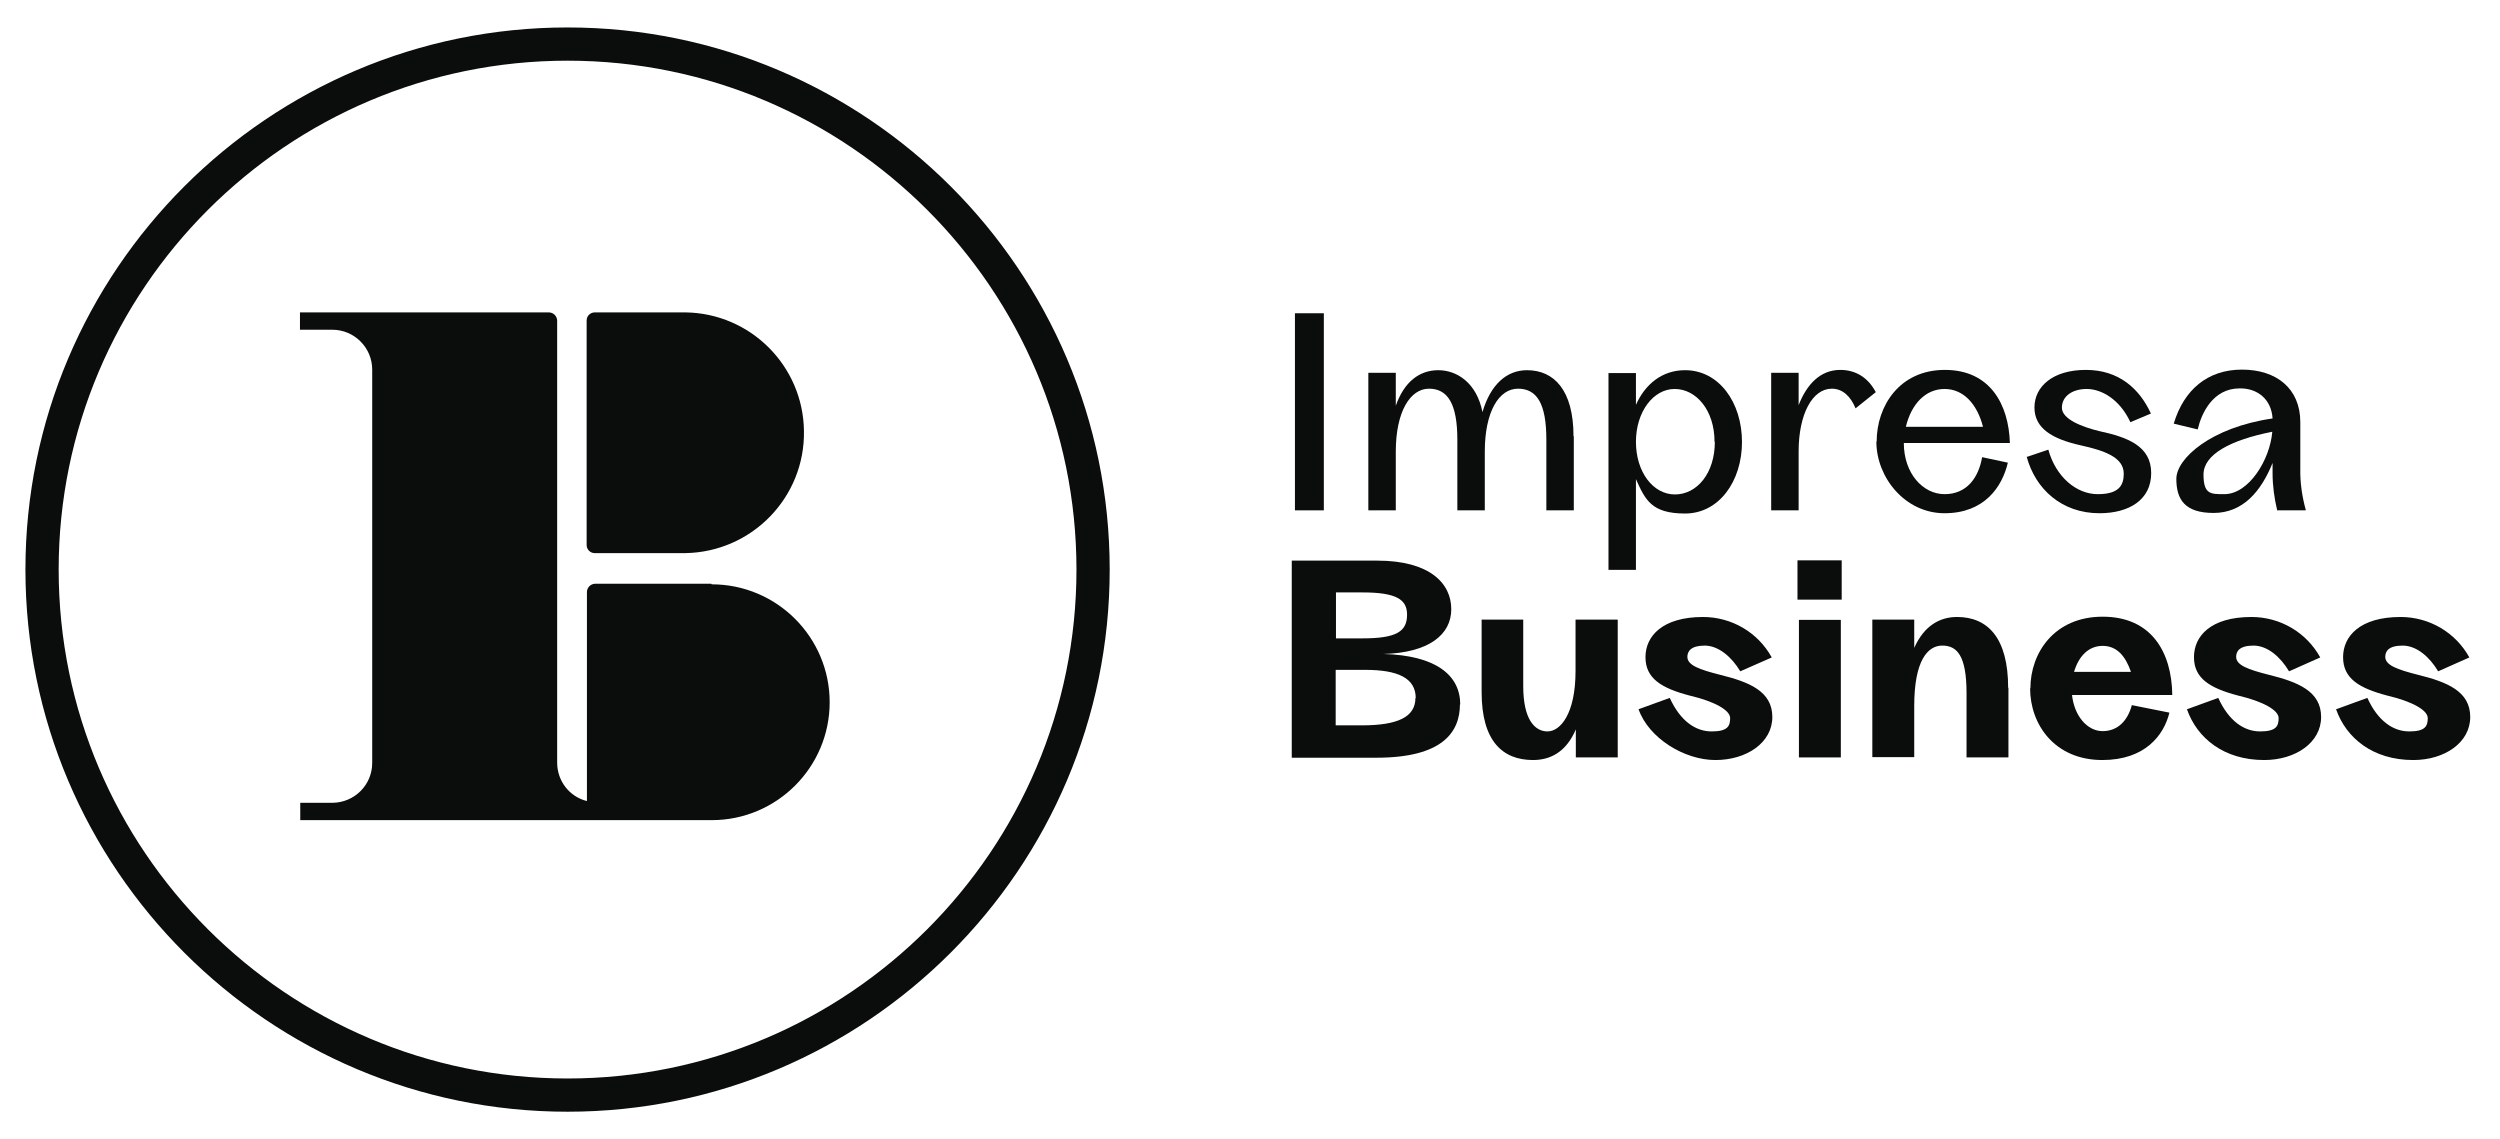
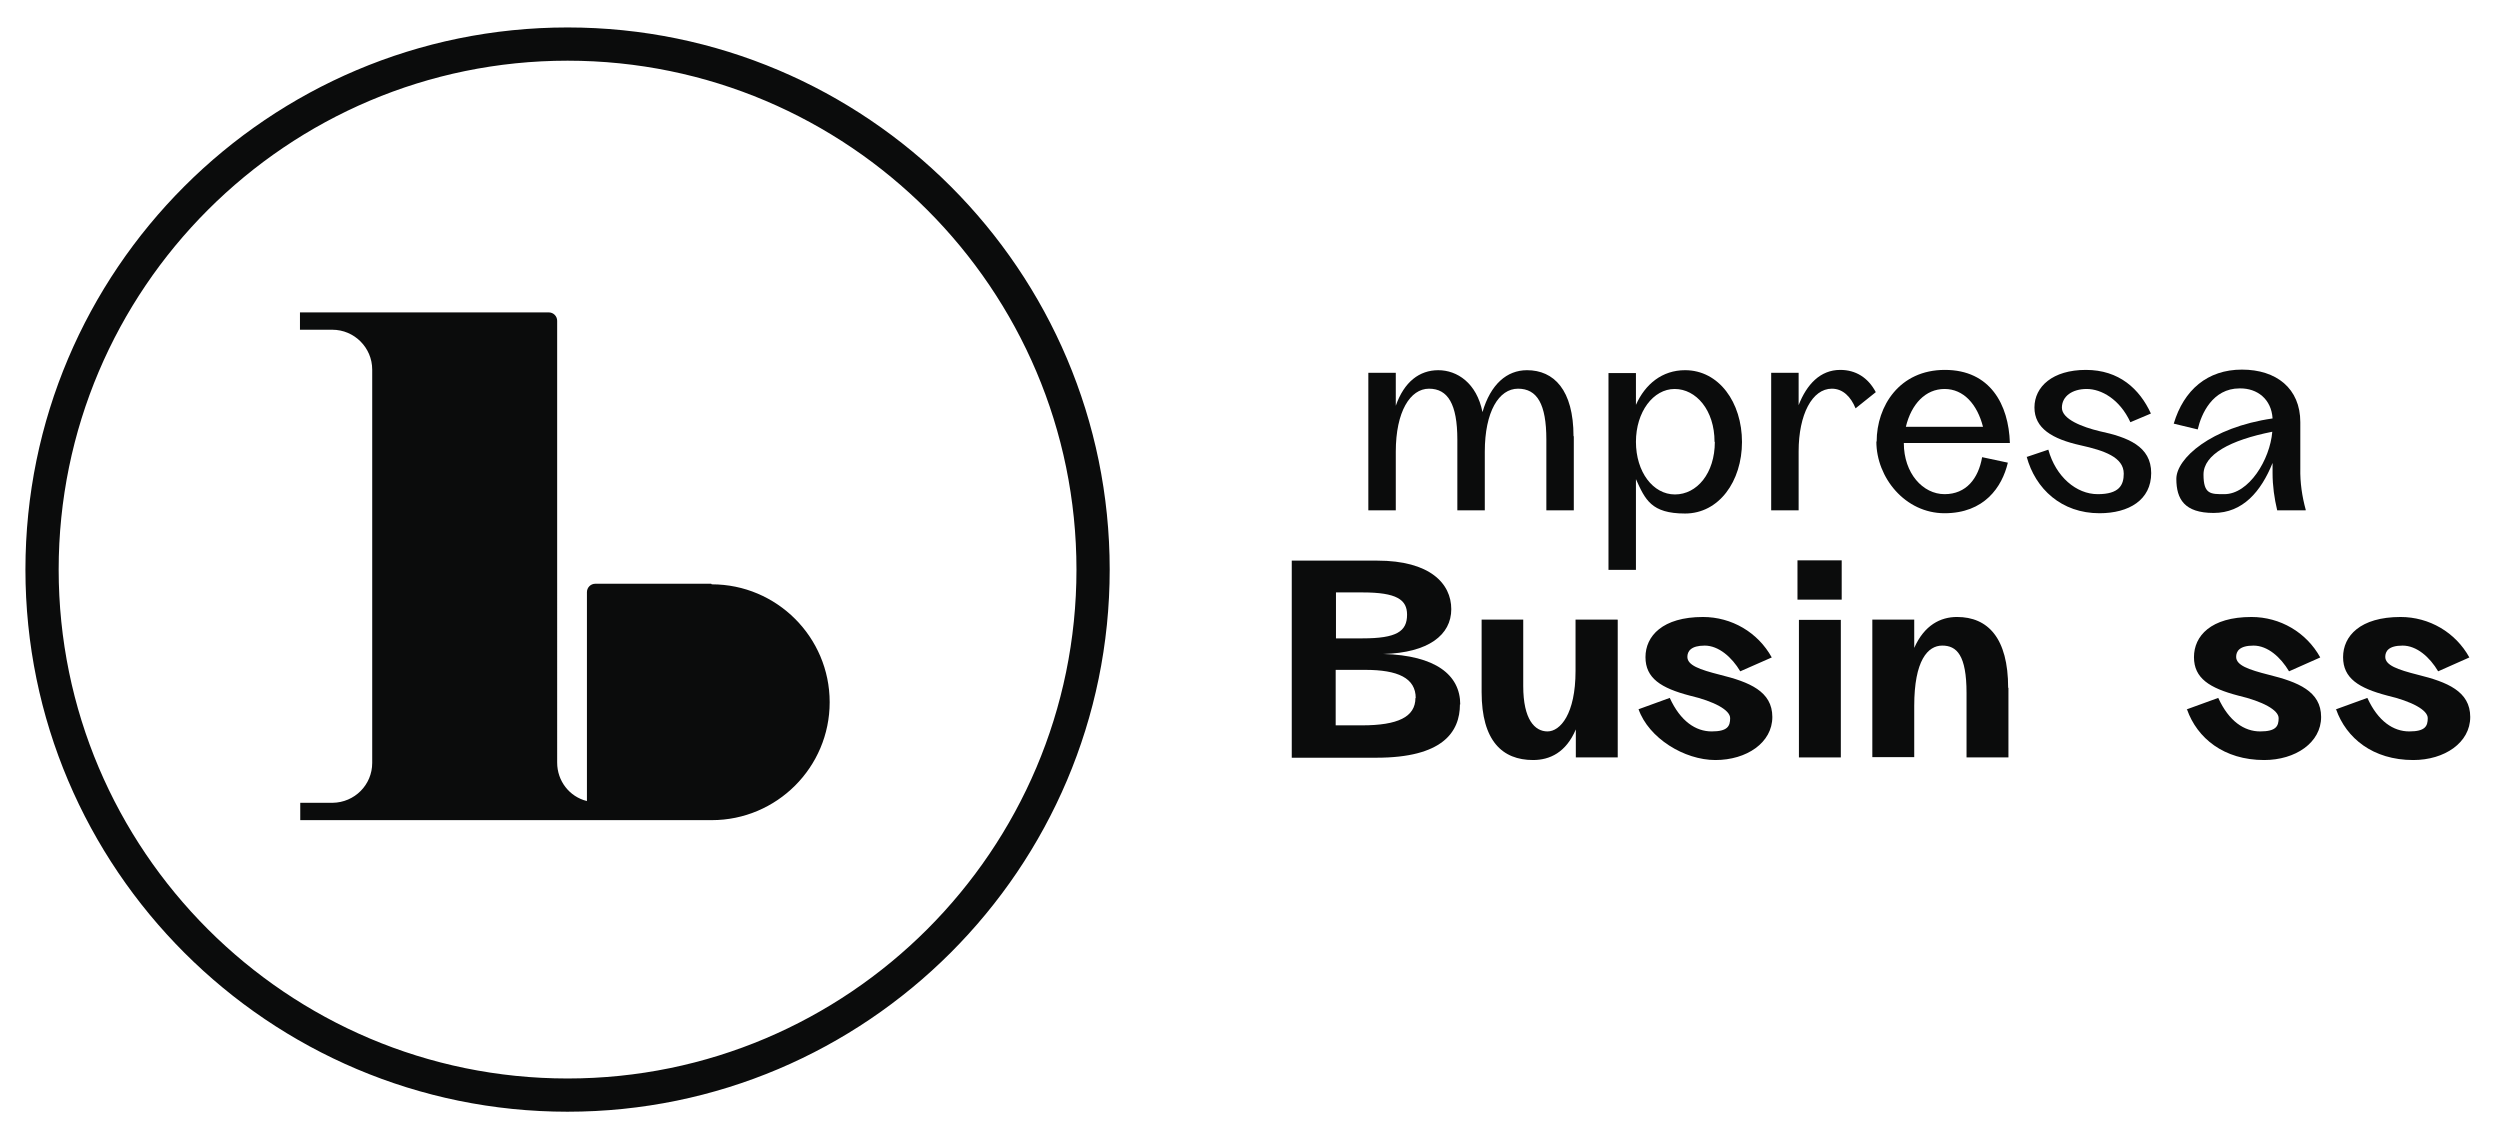
<svg xmlns="http://www.w3.org/2000/svg" viewBox="0 0 865.1 394.2">
  <g>
    <g id="Layer_1">
      <g style="isolation: isolate;">
        <g id="Livello_1">
          <g style="mix-blend-mode: multiply;">
-             <path d="M448.1,108.4h10v68.2h-10v-68.2Z" style="fill: #0b0c0c;" />
+             <path d="M448.1,108.4h10h-10v-68.2Z" style="fill: #0b0c0c;" />
            <path d="M544.6,150.9v25.7h-9.5v-24.5c0-12.3-3.2-17.6-9.8-17.6s-11.5,7.9-11.5,21.8v20.3h-9.5v-24.5c0-12.3-3.3-17.6-9.8-17.6s-11.5,7.9-11.5,21.8v20.3h-9.5v-47.6h9.5v11.4c2.9-8.3,8.2-12.3,14.7-12.3s13.3,4.4,15.3,14.5c2.8-9.6,8.4-14.5,15.4-14.5,9.3,0,16.1,6.8,16.1,22.9Z" style="fill: #0b0c0c;" />
            <path d="M602.8,152.9c0,13.7-8,24.8-19.7,24.8s-13.8-4.8-17-11.9v31.4h-9.5v-68.1h9.5v11c3.2-7.2,9.1-12,17-12,11.7,0,19.7,11.1,19.7,24.9ZM593.3,152.9c0-11-6.4-18.3-13.8-18.3s-13.4,7.9-13.4,18.3,5.9,18.2,13.5,18.2,13.8-7.3,13.8-18.2Z" style="fill: #0b0c0c;" />
            <path d="M649.1,135.7l-7,5.6c-1.6-3.9-4.3-6.8-8.2-6.8-6.8,0-11.5,8.9-11.5,21.7v20.4h-9.5v-47.6h9.5v11.2c2.8-7.2,7.5-12.2,14.4-12.2,5.3,0,9.6,2.6,12.3,7.7Z" style="fill: #0b0c0c;" />
            <path d="M649.4,152.8c0-12.3,7.9-24.8,23.6-24.8s22.1,12,22.5,25.3h-36.7c0,10.5,6.6,17.7,14.1,17.7s11.7-5.4,13-12.8l8.9,1.9c-2,8.5-8.2,17.5-21.9,17.5s-23.6-12.4-23.6-24.8ZM686.2,147.7c-2-7.8-6.7-13.1-13.3-13.1s-11.5,5.2-13.4,13.1h26.7Z" style="fill: #0b0c0c;" />
            <path d="M701.4,158.1l7.4-2.5c2.6,9.4,9.7,15.4,17.1,15.4s9-3.1,9-7.1c0-5.7-6.8-8-14.9-9.8-9.9-2.2-16-5.9-16-13.1s6.3-13,17.8-13,18.6,6.6,22.5,15.1l-7.1,3c-3.7-8-10.1-11.5-15.1-11.5s-8.6,2.5-8.6,6.5,7.2,6.7,13,8.1c9.8,2.1,17.9,5.2,17.9,14.5s-7.7,13.9-17.9,13.9c-13.1,0-22.2-8.4-25.2-19.6Z" style="fill: #0b0c0c;" />
            <path d="M797.8,176.6h-9.8c-1-4.2-1.6-8.5-1.6-12.9v-3.5c-4,9.9-10.3,17.3-20.4,17.3s-12.9-4.8-12.9-11.8,11.9-17.8,33.3-20.9c-.4-6.6-5.2-10.5-11.4-10.4-9.4,0-13.3,8.9-14.5,14.2l-8.3-2c3.5-11.7,11.7-18.7,23.6-18.7s20.2,6.5,20.2,18.2v16c-.1,4.9.6,9.7,1.9,14.4ZM786.3,149.4c-14.6,2.9-23.8,7.9-23.8,14.8s2.5,6.8,7.2,6.8c8.5,0,15.8-11.9,16.6-21.6h0Z" style="fill: #0b0c0c;" />
            <path d="M505.2,243.7c0,9.7-6.1,18.5-28.9,18.5h-29.3v-68.2h29.6c18.2,0,25.6,7.9,25.6,16.8s-7.9,15.1-23.5,15.5c18,.5,26.6,7.2,26.6,17.5ZM471.5,205h-9.2v15.9h9.2c11.8,0,15.4-2.4,15.4-8.2,0-5.2-3.6-7.7-15.4-7.7h0ZM489.9,241.6c0-7-6.2-9.8-17.5-9.8h-10.2v19.2h9.1c12.4,0,18.5-2.9,18.5-9.5Z" style="fill: #0b0c0c;" />
            <path d="M559.8,214.5v47.6h-14.5v-9.7c-3.4,8-9,10.6-14.8,10.6-10.6,0-17.8-6.6-17.8-23.5v-25.1h14.4v23c0,11.6,4,15.7,8.4,15.7s9.7-6,9.7-20.9v-17.8h14.5Z" style="fill: #0b0c0c;" />
            <path d="M566.8,245.5l11-4c3.7,8.1,9,11.6,14.5,11.6s6.4-1.8,6.4-4.6-5.5-5.8-14-7.8c-9.9-2.6-15.3-6-15.3-13.3s5.9-13.9,19.9-13.9c9.9,0,19,5.3,23.8,14l-10.9,4.8c-2.9-4.9-7.5-8.9-12.3-8.9s-6,2-6,3.9c0,2.9,4.2,4.4,11.3,6.2,10.1,2.5,18.1,5.7,18.1,14.6s-8.9,14.9-19.7,14.9-23.1-7.6-26.6-17.6Z" style="fill: #0b0c0c;" />
            <path d="M622,193.9h15.3v13.6h-15.3v-13.6ZM622.5,214.5h14.5v47.6h-14.5v-47.6Z" style="fill: #0b0c0c;" />
            <path d="M695,238v24.1h-14.5v-22.3c0-13.1-3.4-16.4-8.4-16.4s-9.7,5.1-9.7,20.9v17.7h-14.5v-47.6h14.5v9.8c3.5-7.9,9.1-10.7,14.8-10.7,10.7,0,17.7,7.3,17.7,24.5Z" style="fill: #0b0c0c;" />
-             <path d="M702.6,238.2c0-12.3,8.3-24.8,25-24.8s23.9,12,24.1,27.1h-34.7c.8,7.3,5.3,12.5,10.6,12.5s8.7-3.7,10.1-9l13,2.6c-1.9,7.8-8.4,16.4-23.2,16.4-16.6,0-25-12.4-25-24.8ZM737.4,232.5c-1.9-5.5-4.9-9-9.8-9s-8.3,3.6-9.9,9h19.8Z" style="fill: #0b0c0c;" />
            <path d="M756.6,245.5l11-4c3.7,8.1,9,11.6,14.5,11.6s6.4-1.8,6.4-4.6-5.5-5.8-14-7.8c-9.9-2.6-15.3-6-15.3-13.3s5.8-13.9,19.9-13.9c9.9,0,19,5.3,23.8,14l-10.8,4.8c-2.9-4.9-7.4-8.9-12.3-8.9s-6,2-6,3.9c0,2.9,4.2,4.4,11.3,6.2,10.1,2.5,18.1,5.7,18.1,14.6s-8.9,14.9-19.7,14.9c-14,0-23.2-7.6-26.7-17.5Z" style="fill: #0b0c0c;" />
            <path d="M808.2,245.5l11-4c3.7,8.1,9,11.6,14.5,11.6s6.4-1.8,6.4-4.6-5.5-5.8-14-7.8c-9.9-2.6-15.3-6-15.3-13.3s5.9-13.9,19.9-13.9c9.9,0,19,5.3,23.8,14l-10.8,4.8c-2.9-4.9-7.4-8.9-12.3-8.9s-6,2-6,3.9c0,2.9,4.2,4.4,11.3,6.2,10.1,2.5,18.1,5.7,18.1,14.6s-8.9,14.9-19.7,14.9c-14,0-23.2-7.6-26.7-17.5Z" style="fill: #0b0c0c;" />
          </g>
          <path d="M246.1,202h-40.1c-1.6,0-2.9,1.3-2.9,2.9v72.3c-6.1-1.5-10.3-7-10.3-13.3V111c0-1.6-1.3-2.9-2.9-2.9,0,0,0,0,0,0h-86.1v6h11.2c7.6,0,13.8,6.2,13.8,13.8h0v136.1c0,7.6-6.1,13.7-13.7,13.8,0,0,0,0,0,0h-11.2v6h142.4c22.5,0,40.8-18.3,40.8-40.8,0-22.5-18.3-40.8-40.8-40.8h0Z" style="fill: #0b0c0c;" />
-           <path d="M205.8,191.4h31.4c23-.4,41.4-19.3,41-42.3-.3-22.5-18.5-40.7-41-41h-31.4c-1.5,0-2.8,1.2-2.8,2.8h0v77.7c0,1.5,1.2,2.8,2.8,2.8Z" style="fill: #0b0c0c;" />
          <path d="M196.4,384.7c-103.4,0-187.6-84.1-187.6-187.6S92.9,9.5,196.4,9.5s187.6,84.2,187.6,187.6-84.2,187.6-187.6,187.6ZM196.4,21C99.3,21,20.3,100,20.3,197.1s79,176.1,176.1,176.1,176.1-79,176.1-176.1S293.5,21,196.4,21h0Z" style="fill: #0b0c0c;" />
        </g>
      </g>
    </g>
  </g>
</svg>